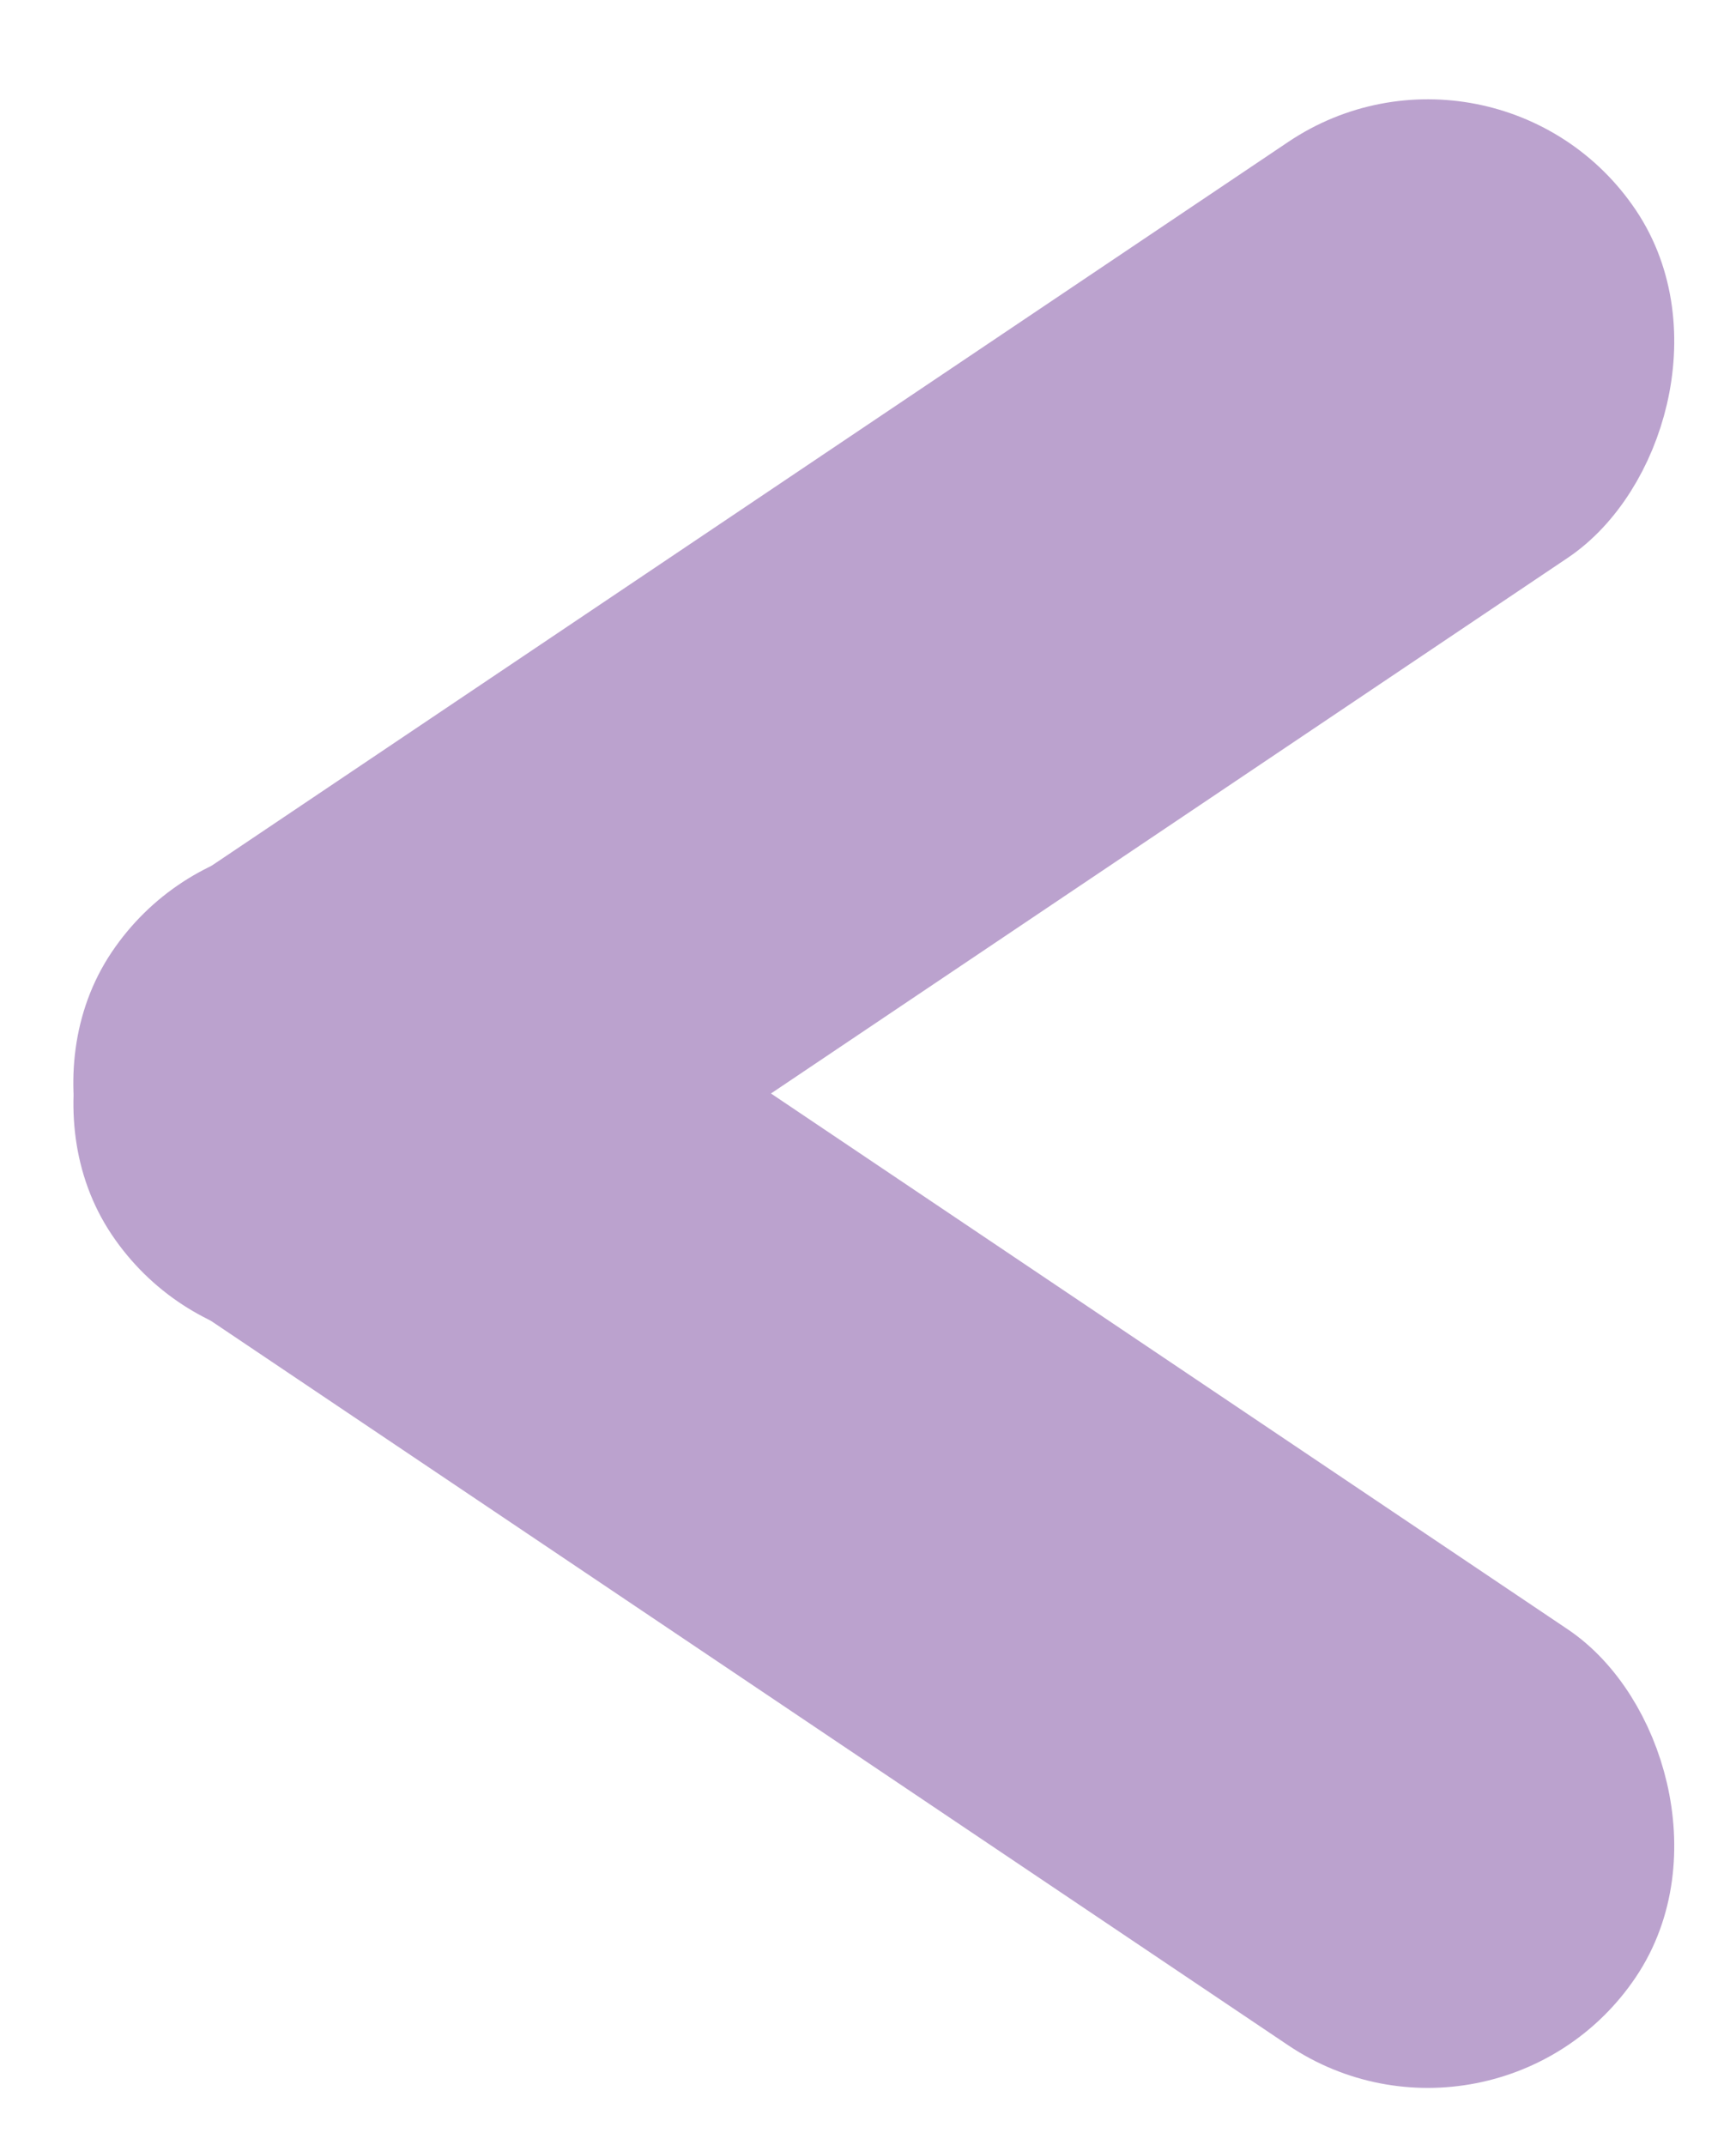
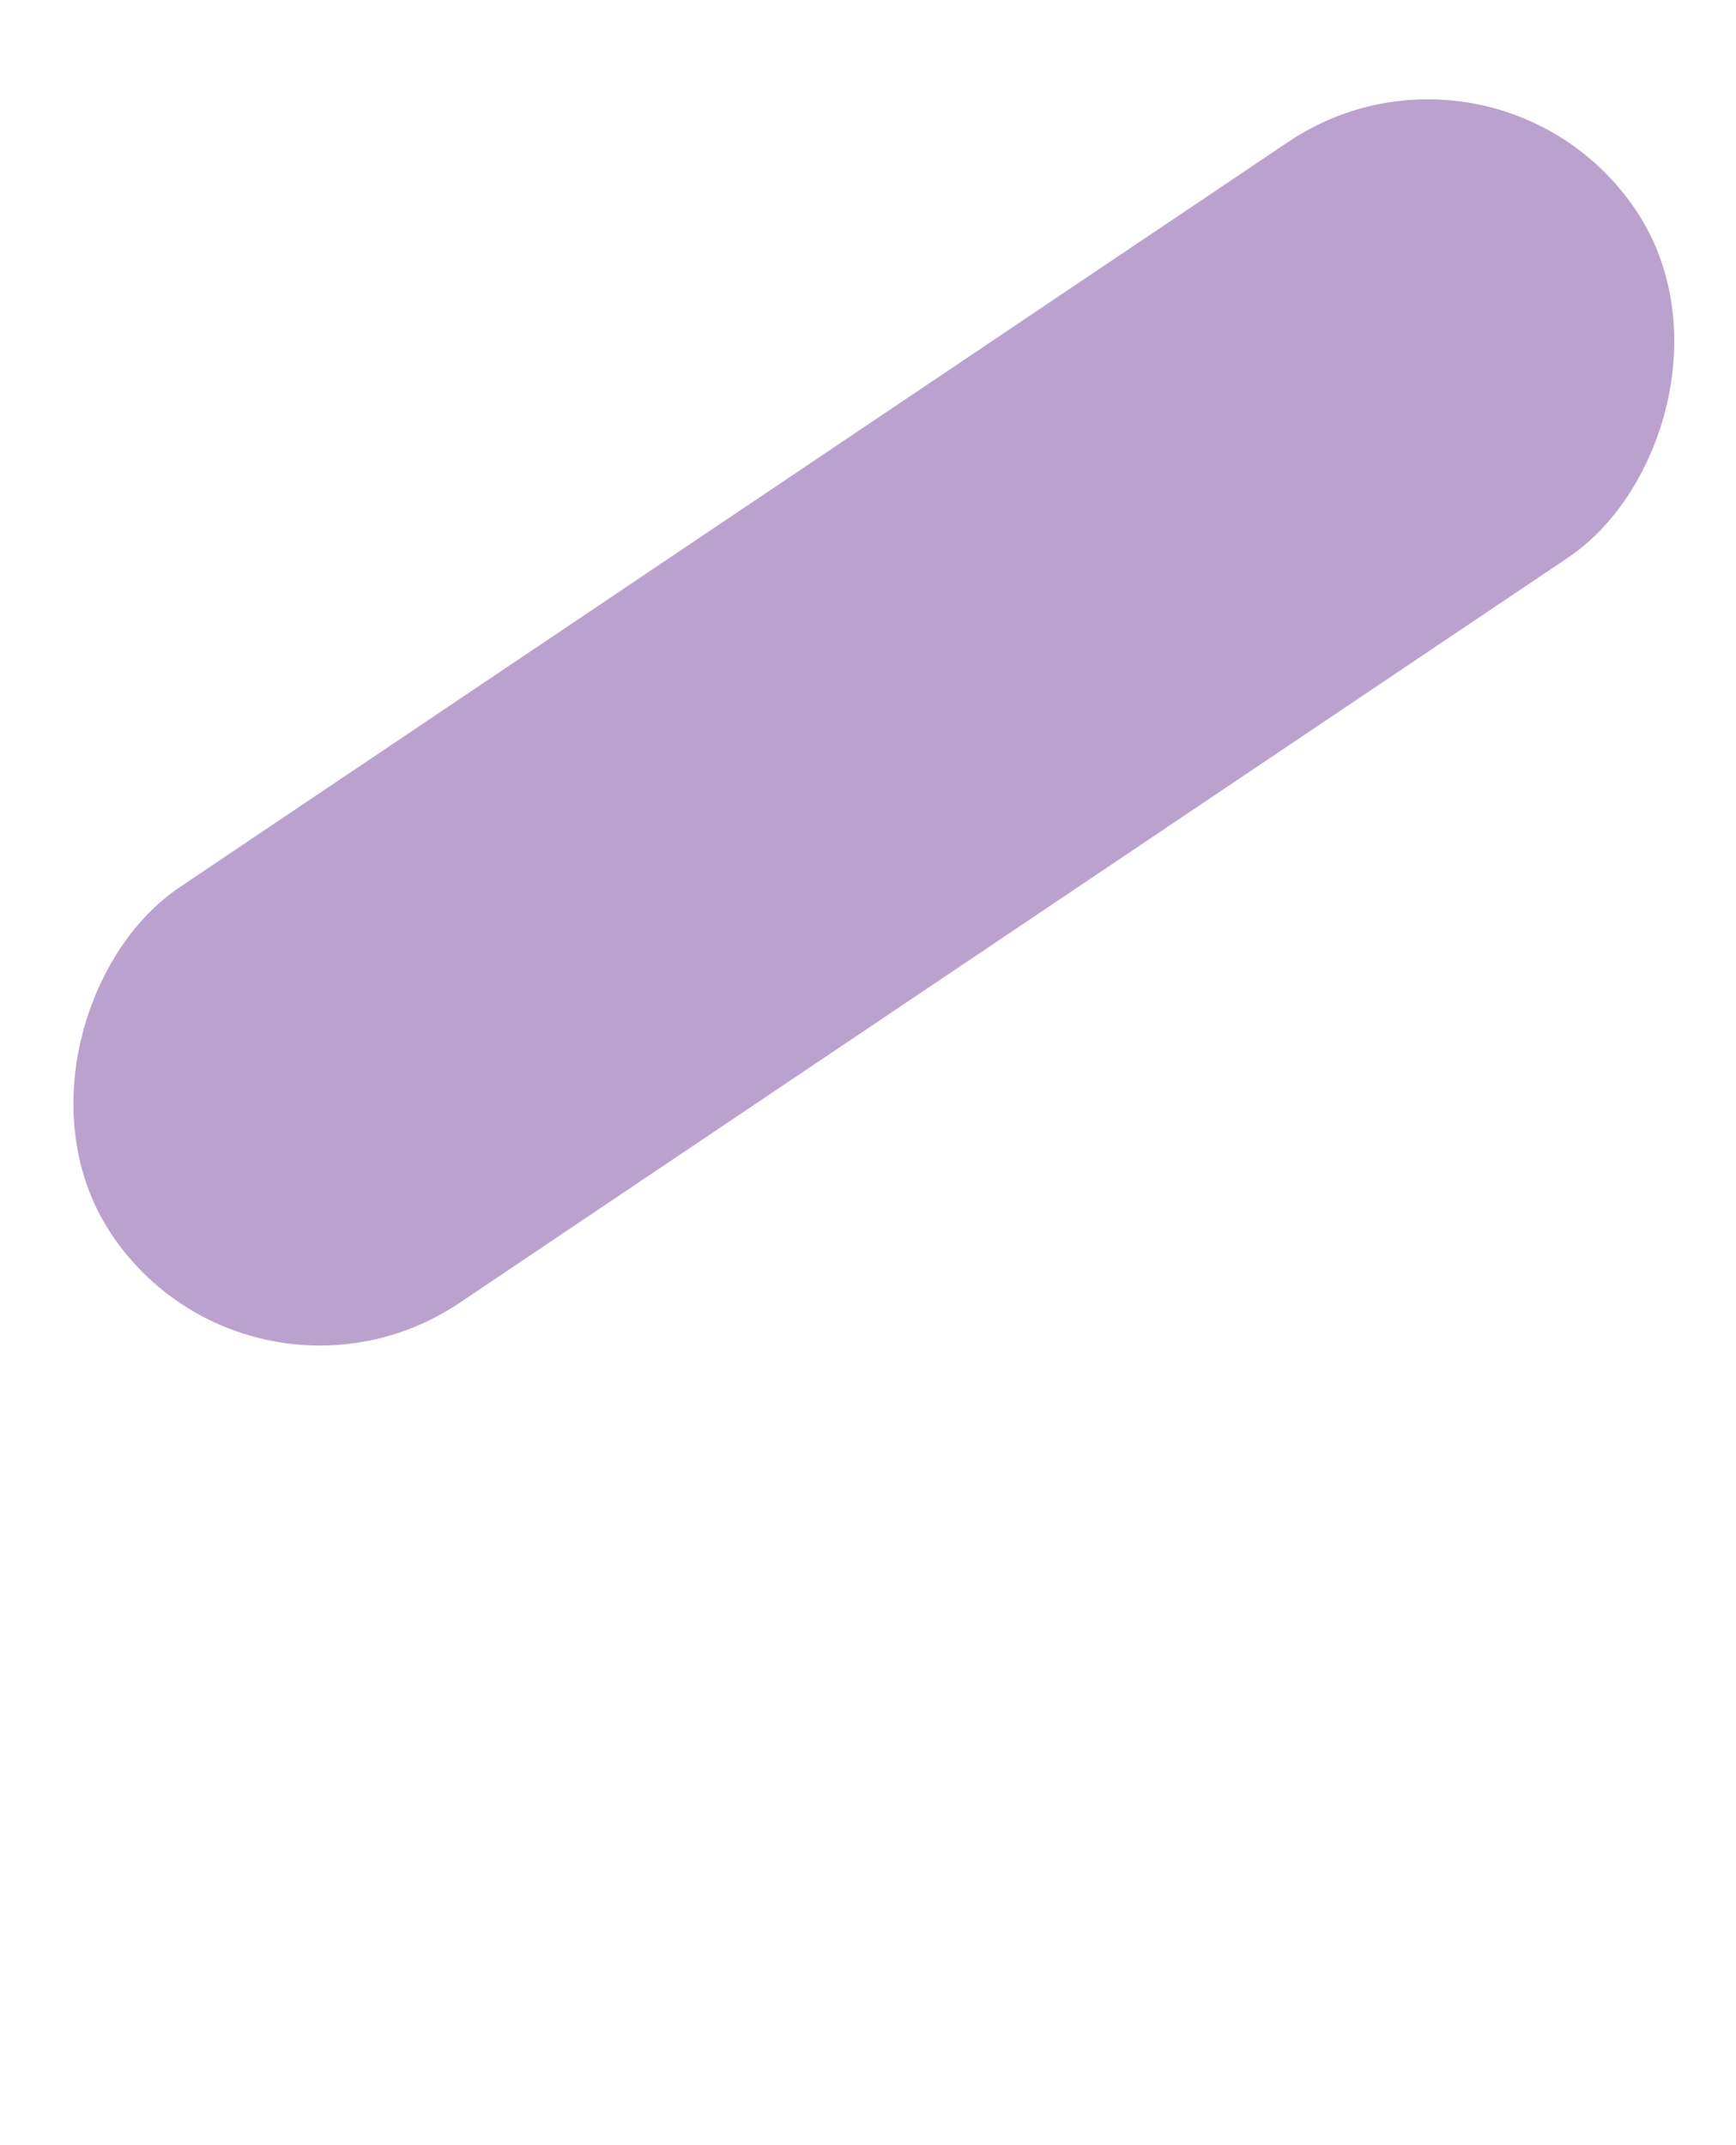
<svg xmlns="http://www.w3.org/2000/svg" width="17" height="21" viewBox="0 0 17 21" fill="none">
  <rect x="14.515" y="0.715" width="3.906" height="16.982" rx="1.953" transform="rotate(56.096 14.515 0.715)" fill="#BBA2CE" stroke="#BBA2CE" />
-   <rect x="-0.136" y="-0.694" width="3.906" height="16.982" rx="1.953" transform="matrix(-0.558 0.83 0.83 0.558 3.099 8.479)" fill="#BBA2CE" stroke="#BBA2CE" />
</svg>